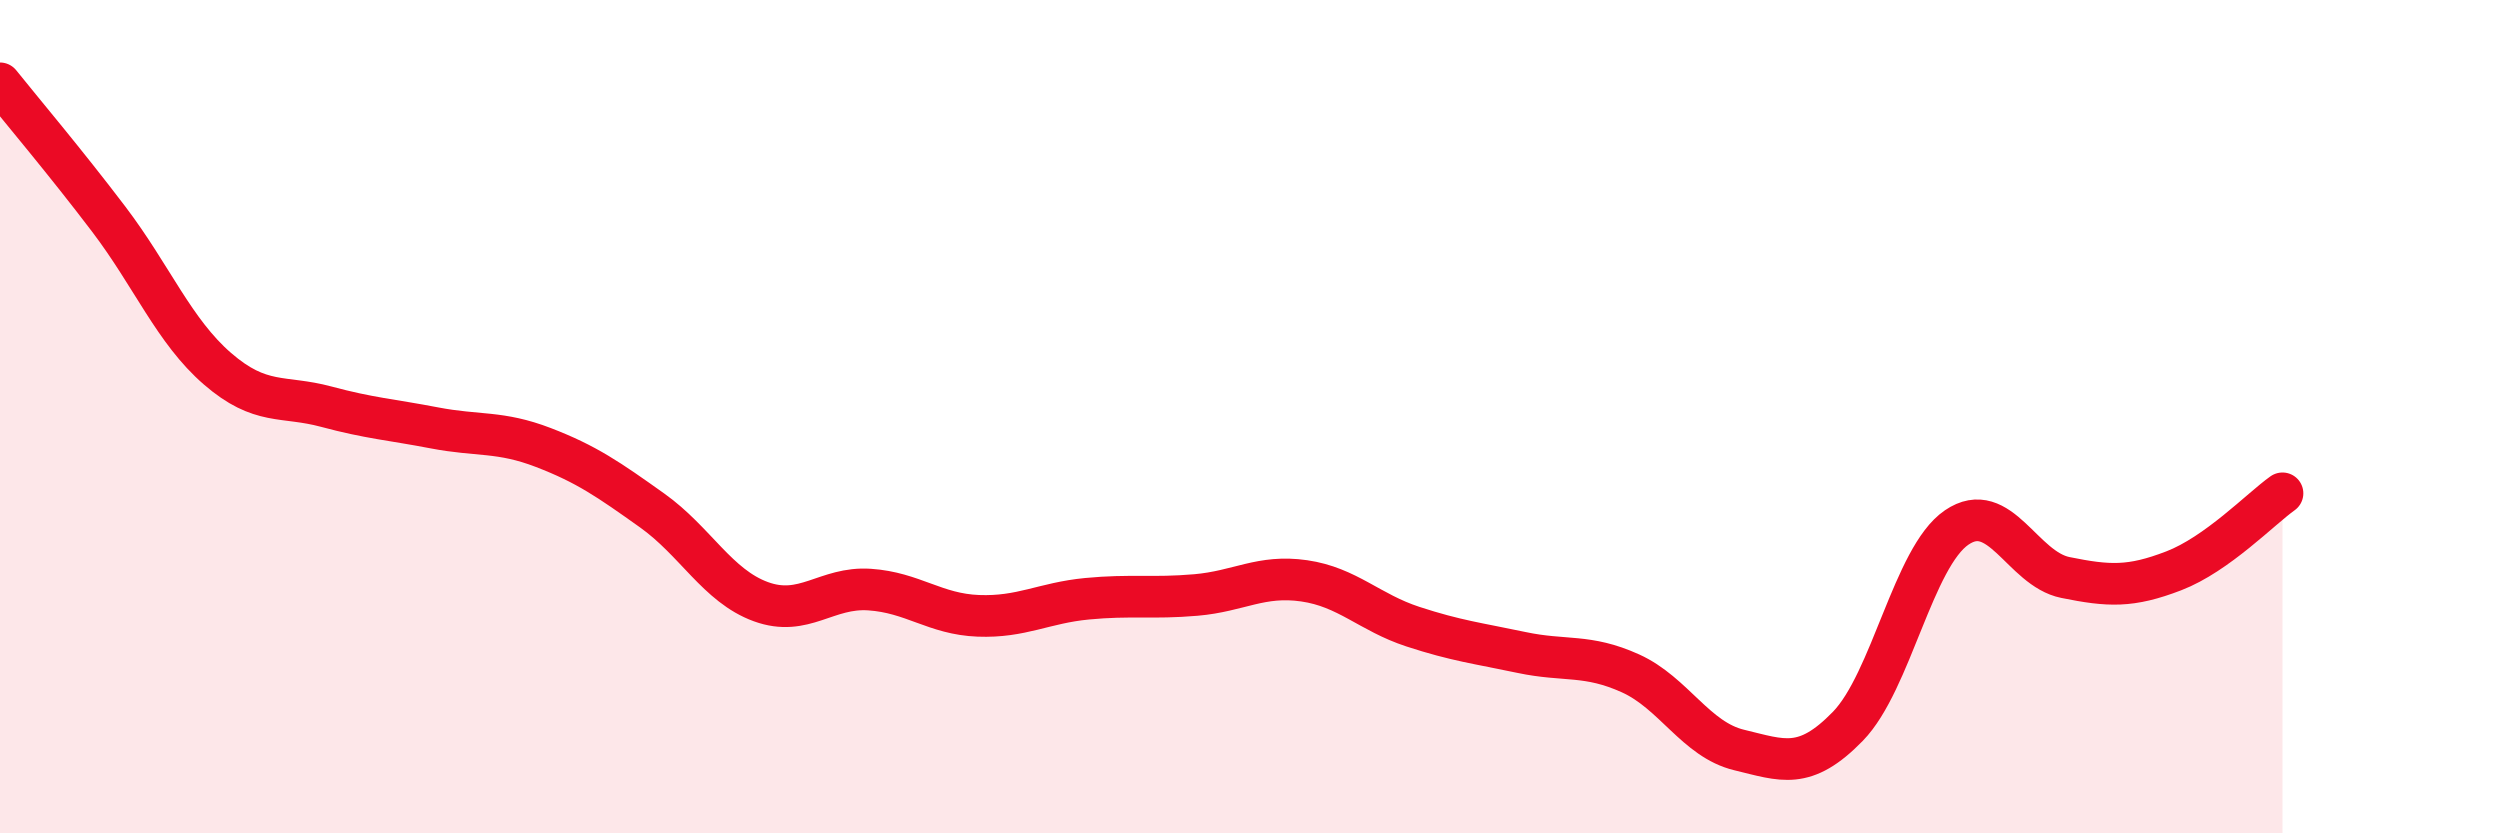
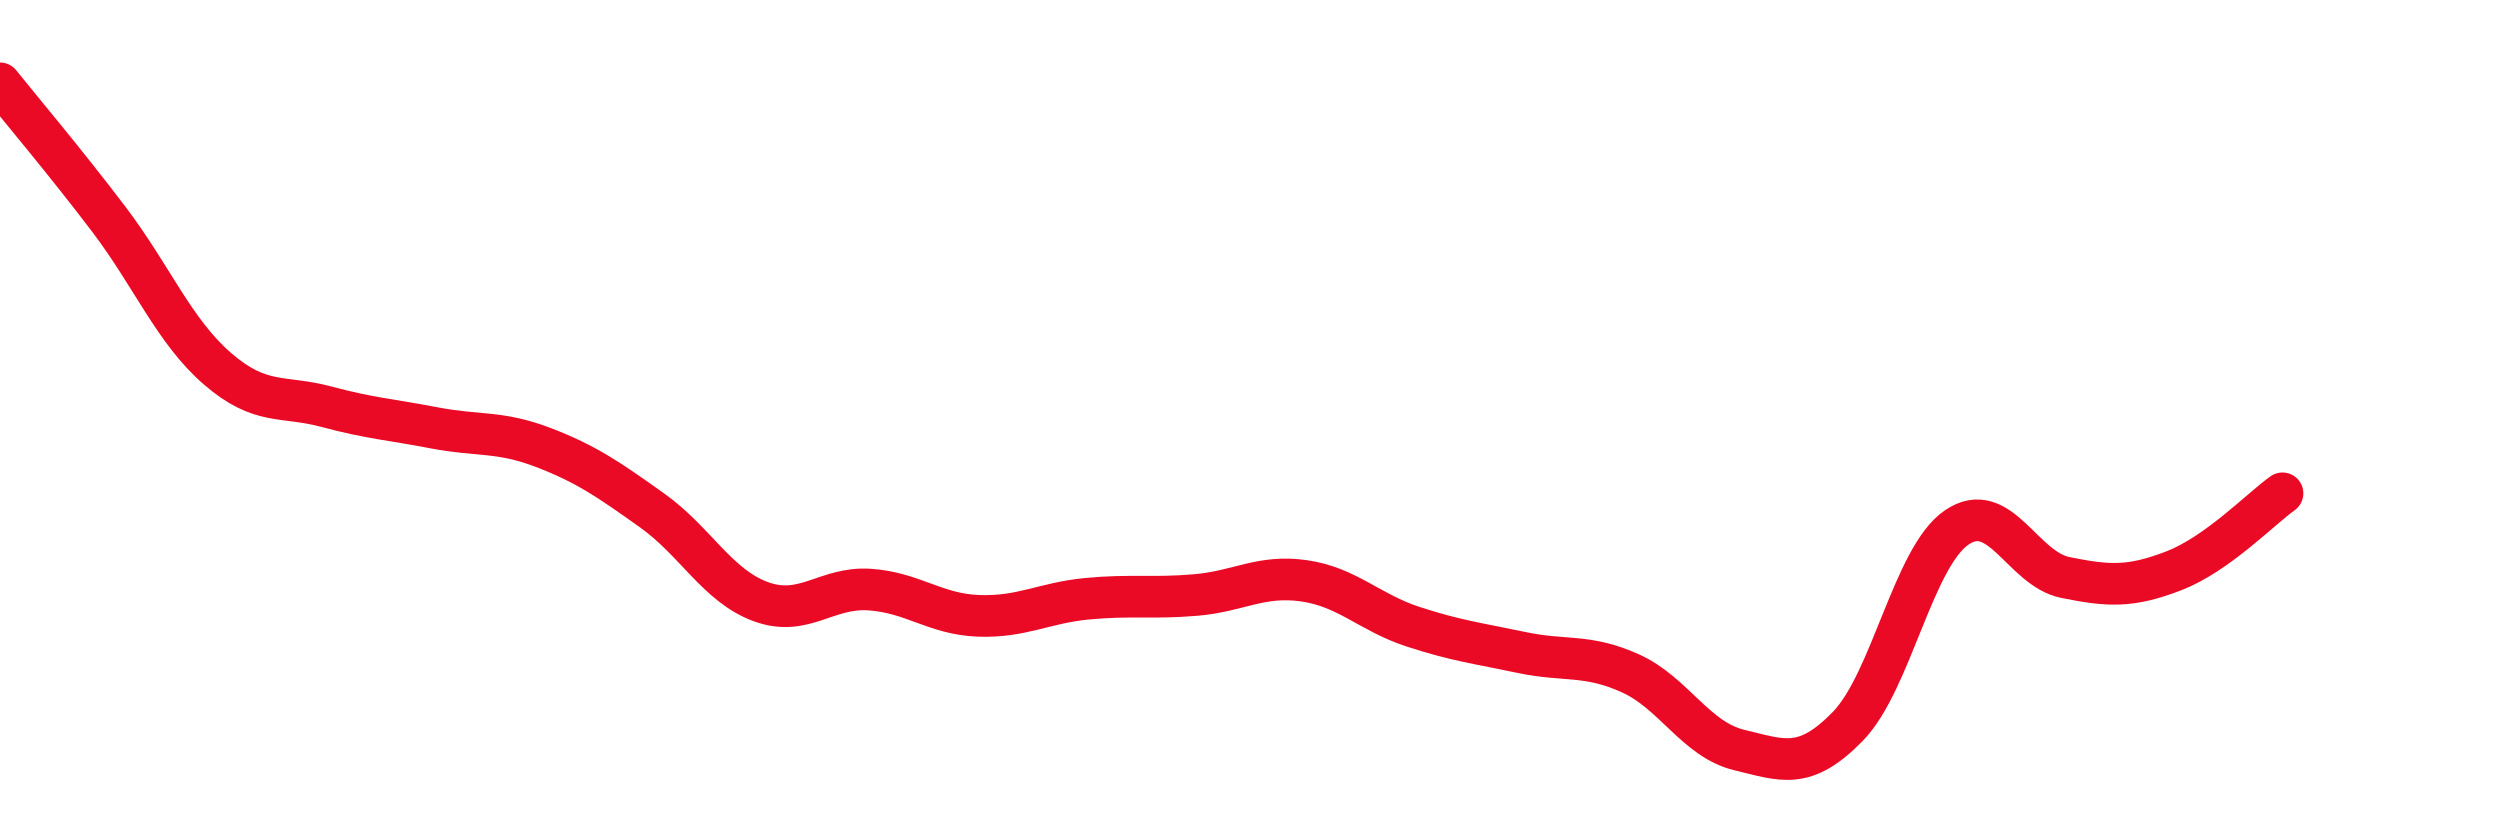
<svg xmlns="http://www.w3.org/2000/svg" width="60" height="20" viewBox="0 0 60 20">
-   <path d="M 0,2 C 0.52,2.65 1.57,3.89 2.61,5.26 C 3.65,6.63 4.18,7.95 5.22,8.85 C 6.26,9.75 6.79,9.48 7.83,9.76 C 8.87,10.04 9.39,10.07 10.43,10.27 C 11.47,10.47 12,10.34 13.04,10.74 C 14.08,11.14 14.61,11.51 15.65,12.25 C 16.69,12.99 17.22,14.06 18.26,14.44 C 19.3,14.82 19.83,14.08 20.87,14.15 C 21.91,14.22 22.44,14.74 23.48,14.78 C 24.52,14.82 25.05,14.47 26.09,14.37 C 27.13,14.27 27.66,14.37 28.7,14.28 C 29.74,14.19 30.26,13.79 31.3,13.94 C 32.34,14.09 32.87,14.7 33.91,15.04 C 34.95,15.38 35.48,15.44 36.52,15.66 C 37.56,15.88 38.09,15.69 39.13,16.16 C 40.17,16.63 40.7,17.75 41.74,18 C 42.78,18.25 43.31,18.5 44.35,17.43 C 45.39,16.36 45.92,13.37 46.96,12.66 C 48,11.95 48.53,13.65 49.57,13.86 C 50.61,14.07 51.13,14.1 52.17,13.7 C 53.21,13.3 54.26,12.21 54.78,11.84L54.78 20L0 20Z" fill="#EB0A25" opacity="0.1" stroke-linecap="round" stroke-linejoin="round" />
  <path d="M 0,2 C 0.52,2.65 1.57,3.89 2.61,5.26 C 3.65,6.63 4.18,7.95 5.22,8.85 C 6.26,9.75 6.79,9.48 7.83,9.76 C 8.87,10.04 9.39,10.07 10.43,10.27 C 11.47,10.47 12,10.34 13.04,10.74 C 14.08,11.14 14.61,11.51 15.65,12.25 C 16.69,12.99 17.22,14.06 18.26,14.44 C 19.3,14.82 19.83,14.08 20.87,14.15 C 21.91,14.22 22.44,14.74 23.48,14.78 C 24.52,14.82 25.05,14.47 26.09,14.37 C 27.13,14.27 27.66,14.37 28.7,14.28 C 29.74,14.19 30.26,13.79 31.3,13.94 C 32.34,14.09 32.87,14.7 33.91,15.04 C 34.95,15.38 35.48,15.44 36.52,15.66 C 37.56,15.88 38.09,15.69 39.13,16.16 C 40.17,16.63 40.7,17.75 41.74,18 C 42.78,18.25 43.31,18.5 44.35,17.43 C 45.39,16.36 45.92,13.37 46.96,12.66 C 48,11.95 48.53,13.65 49.57,13.86 C 50.61,14.07 51.13,14.1 52.17,13.7 C 53.21,13.3 54.26,12.21 54.78,11.84" stroke="#EB0A25" stroke-width="1" fill="none" stroke-linecap="round" stroke-linejoin="round" />
</svg>